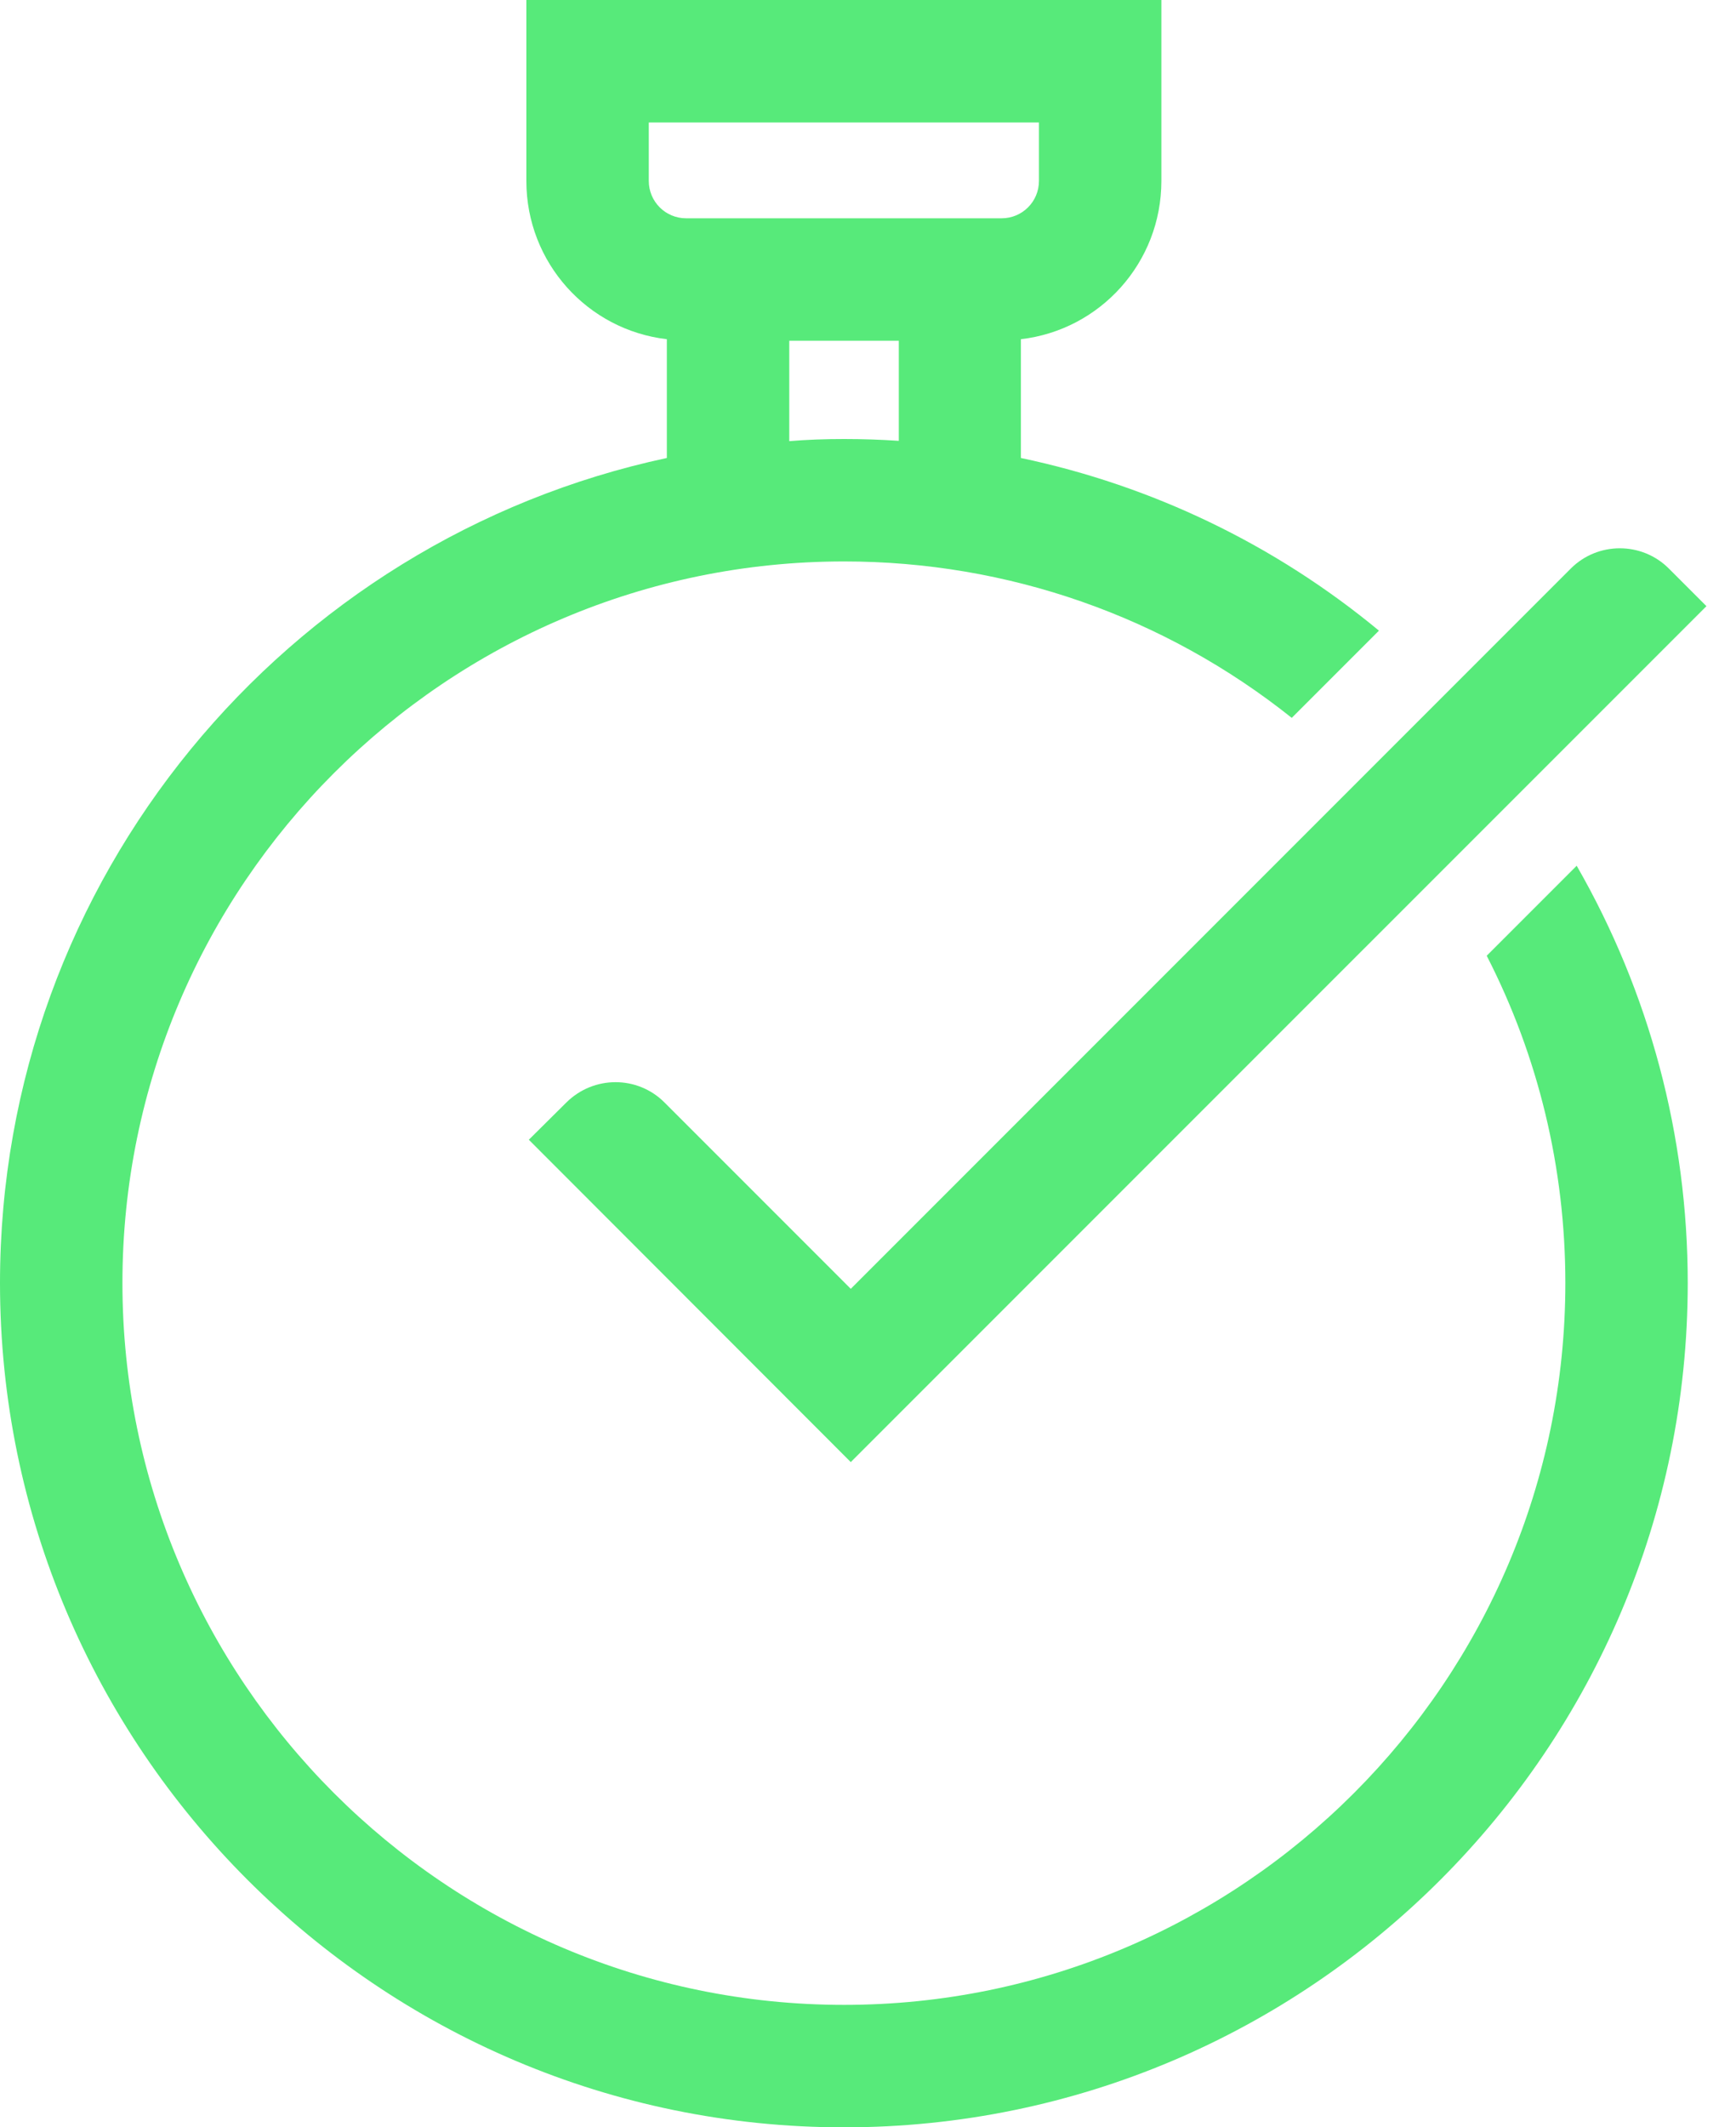
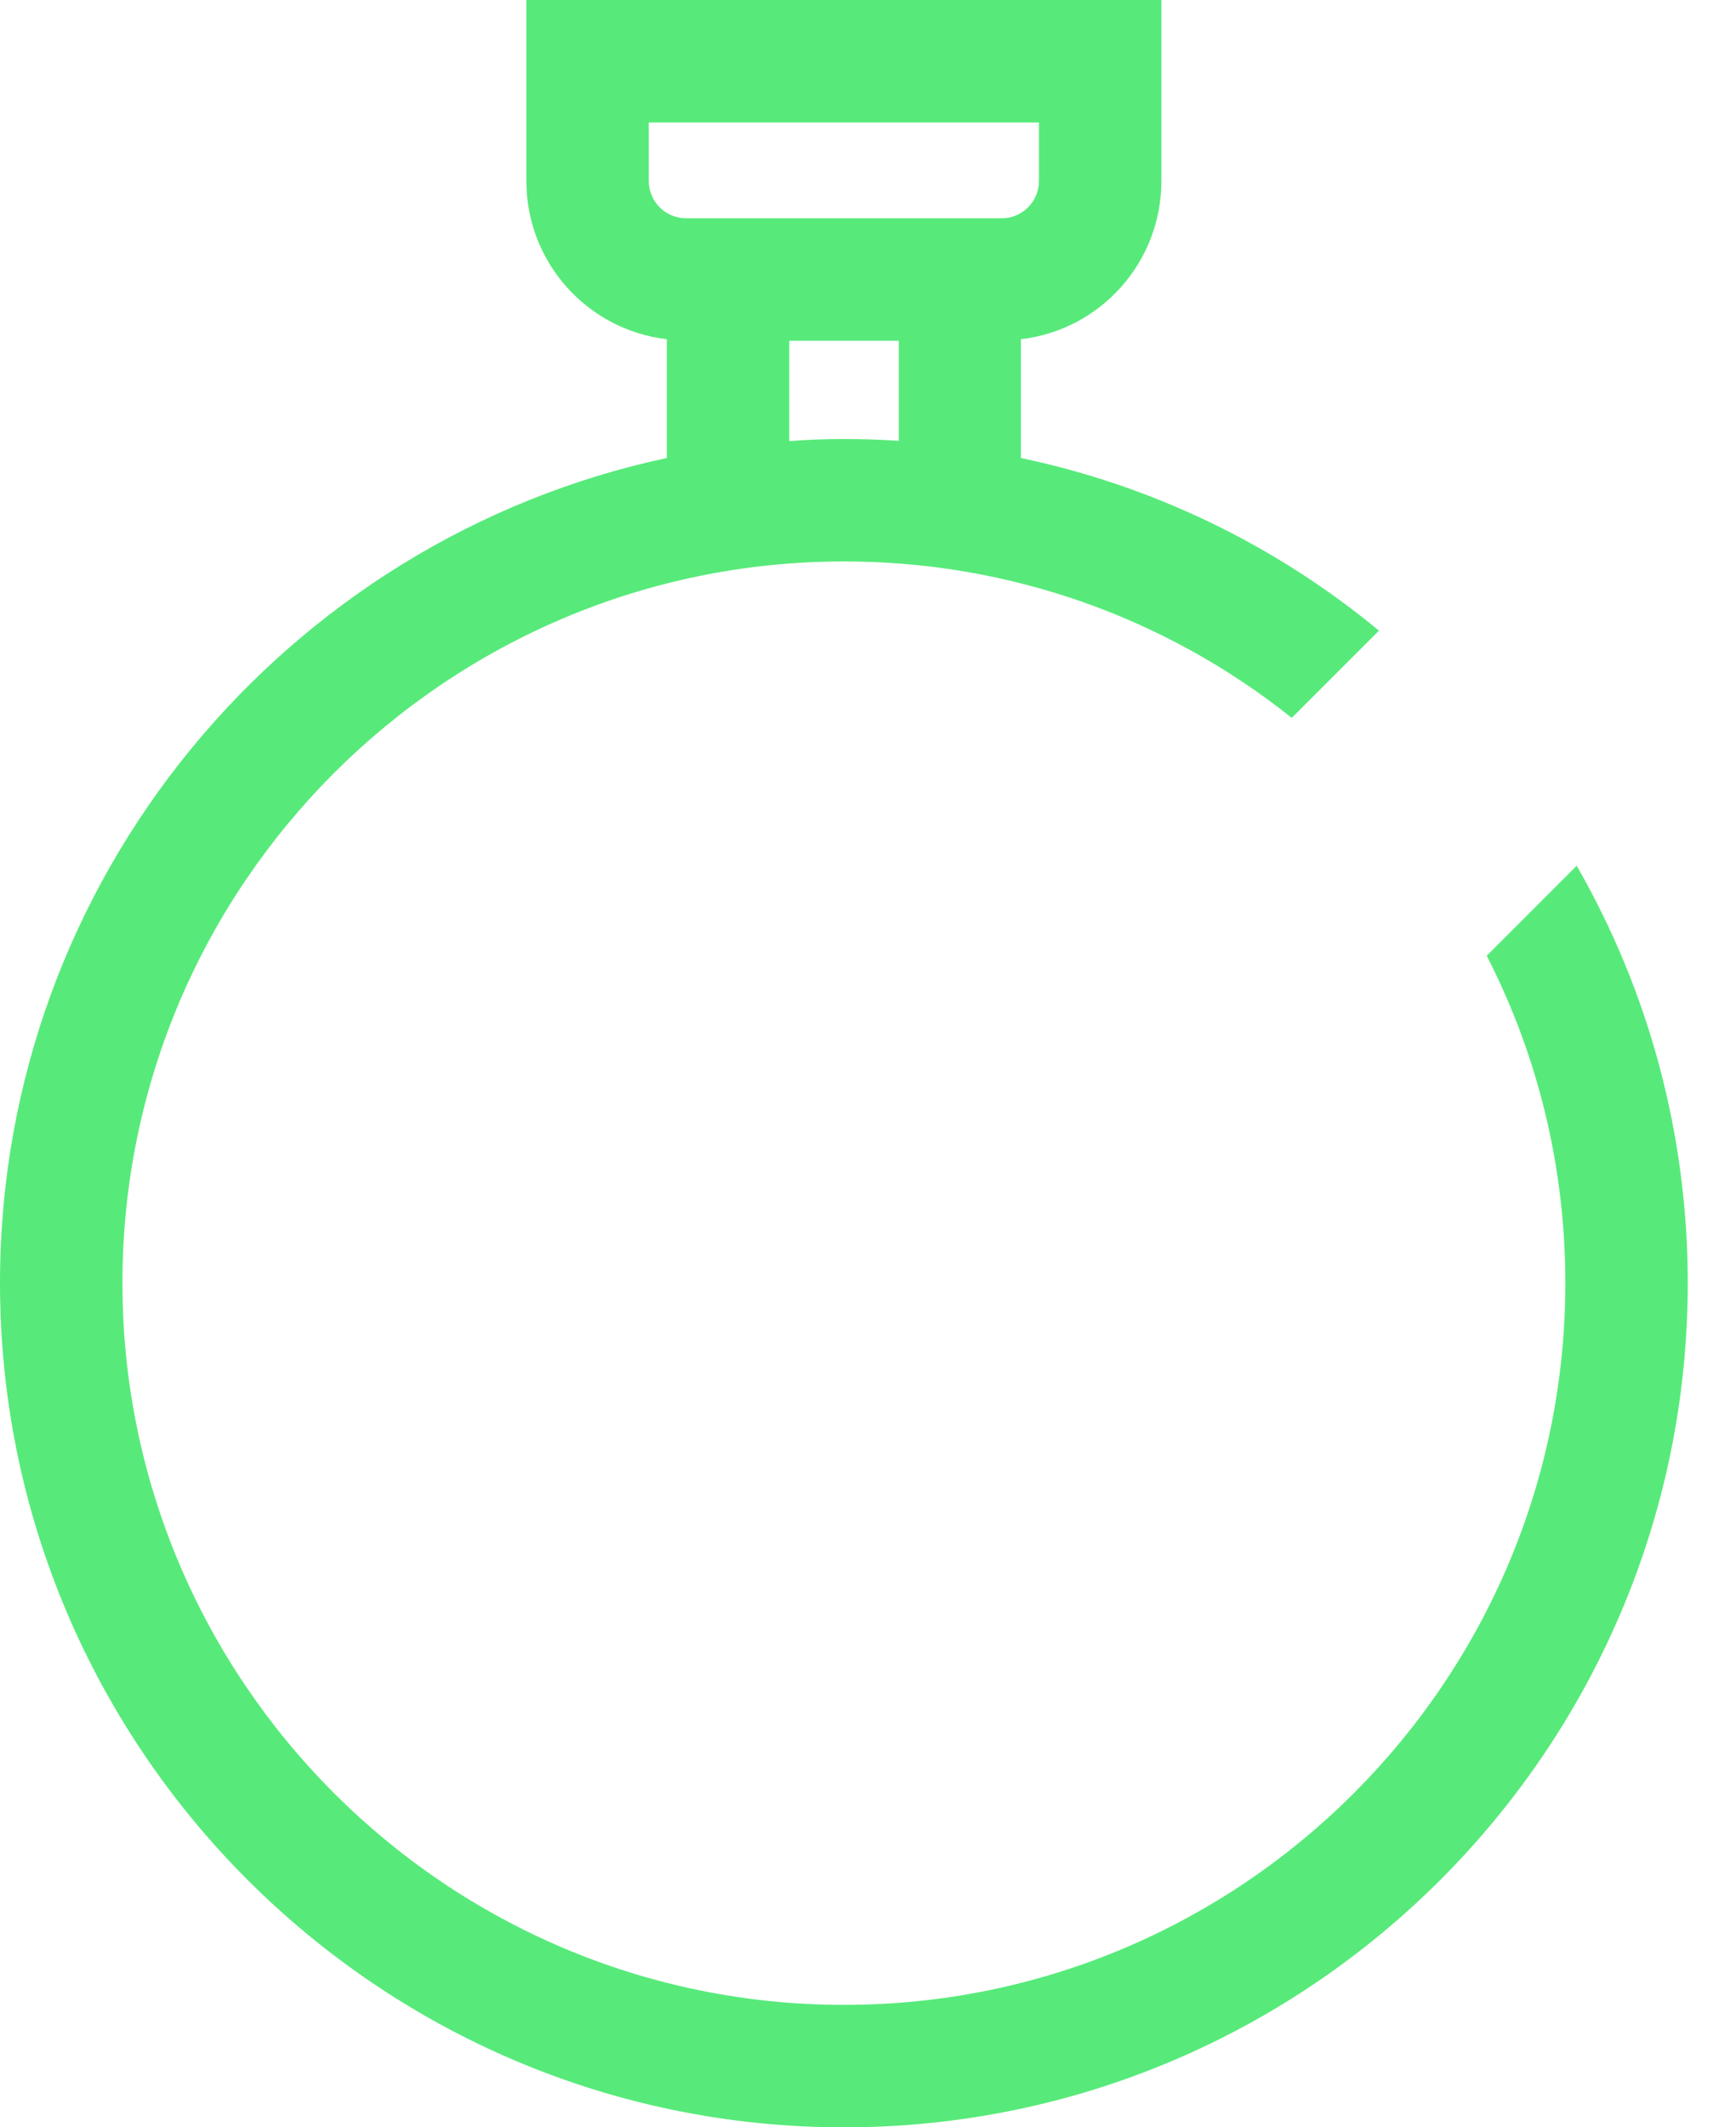
<svg xmlns="http://www.w3.org/2000/svg" width="40" height="49" viewBox="0 0 40 49" fill="none">
  <path d="M34.256 22.014C35.447 24.334 36.068 26.908 36.068 29.552C36.068 38.719 28.614 46.179 19.448 46.179C10.281 46.179 2.821 38.719 2.821 29.552C2.821 20.386 10.281 12.932 19.448 12.932C23.227 12.932 26.837 14.201 29.764 16.535L31.773 14.526C29.369 12.537 26.541 11.184 23.523 10.549V7.813C25.35 7.601 26.76 6.05 26.76 4.167V0H12.128V4.167C12.128 6.05 13.539 7.601 15.365 7.813V10.549C6.593 12.425 0 20.237 0 29.552C0 40.278 8.723 49 19.448 49C30.173 49 38.888 40.278 38.888 29.552C38.888 26.161 38.007 22.861 36.329 19.941L34.256 22.014ZM19.448 10.112C19.025 10.112 18.602 10.126 18.186 10.161V7.848H20.71V10.154C20.294 10.126 19.878 10.112 19.455 10.112H19.448ZM14.949 4.167V2.821H23.939V4.167C23.939 4.647 23.552 5.028 23.079 5.028H15.809C15.337 5.028 14.949 4.647 14.949 4.167Z" fill="#57EA7A" />
-   <path d="M15.309 25.392C14.688 24.771 13.68 24.771 13.052 25.392L12.185 26.252L19.603 33.677L29.122 24.158L31.181 22.099L39.319 13.962L38.451 13.094C37.831 12.474 36.815 12.474 36.195 13.094L19.603 29.686L15.309 25.392Z" fill="#57EA7A" />
</svg>